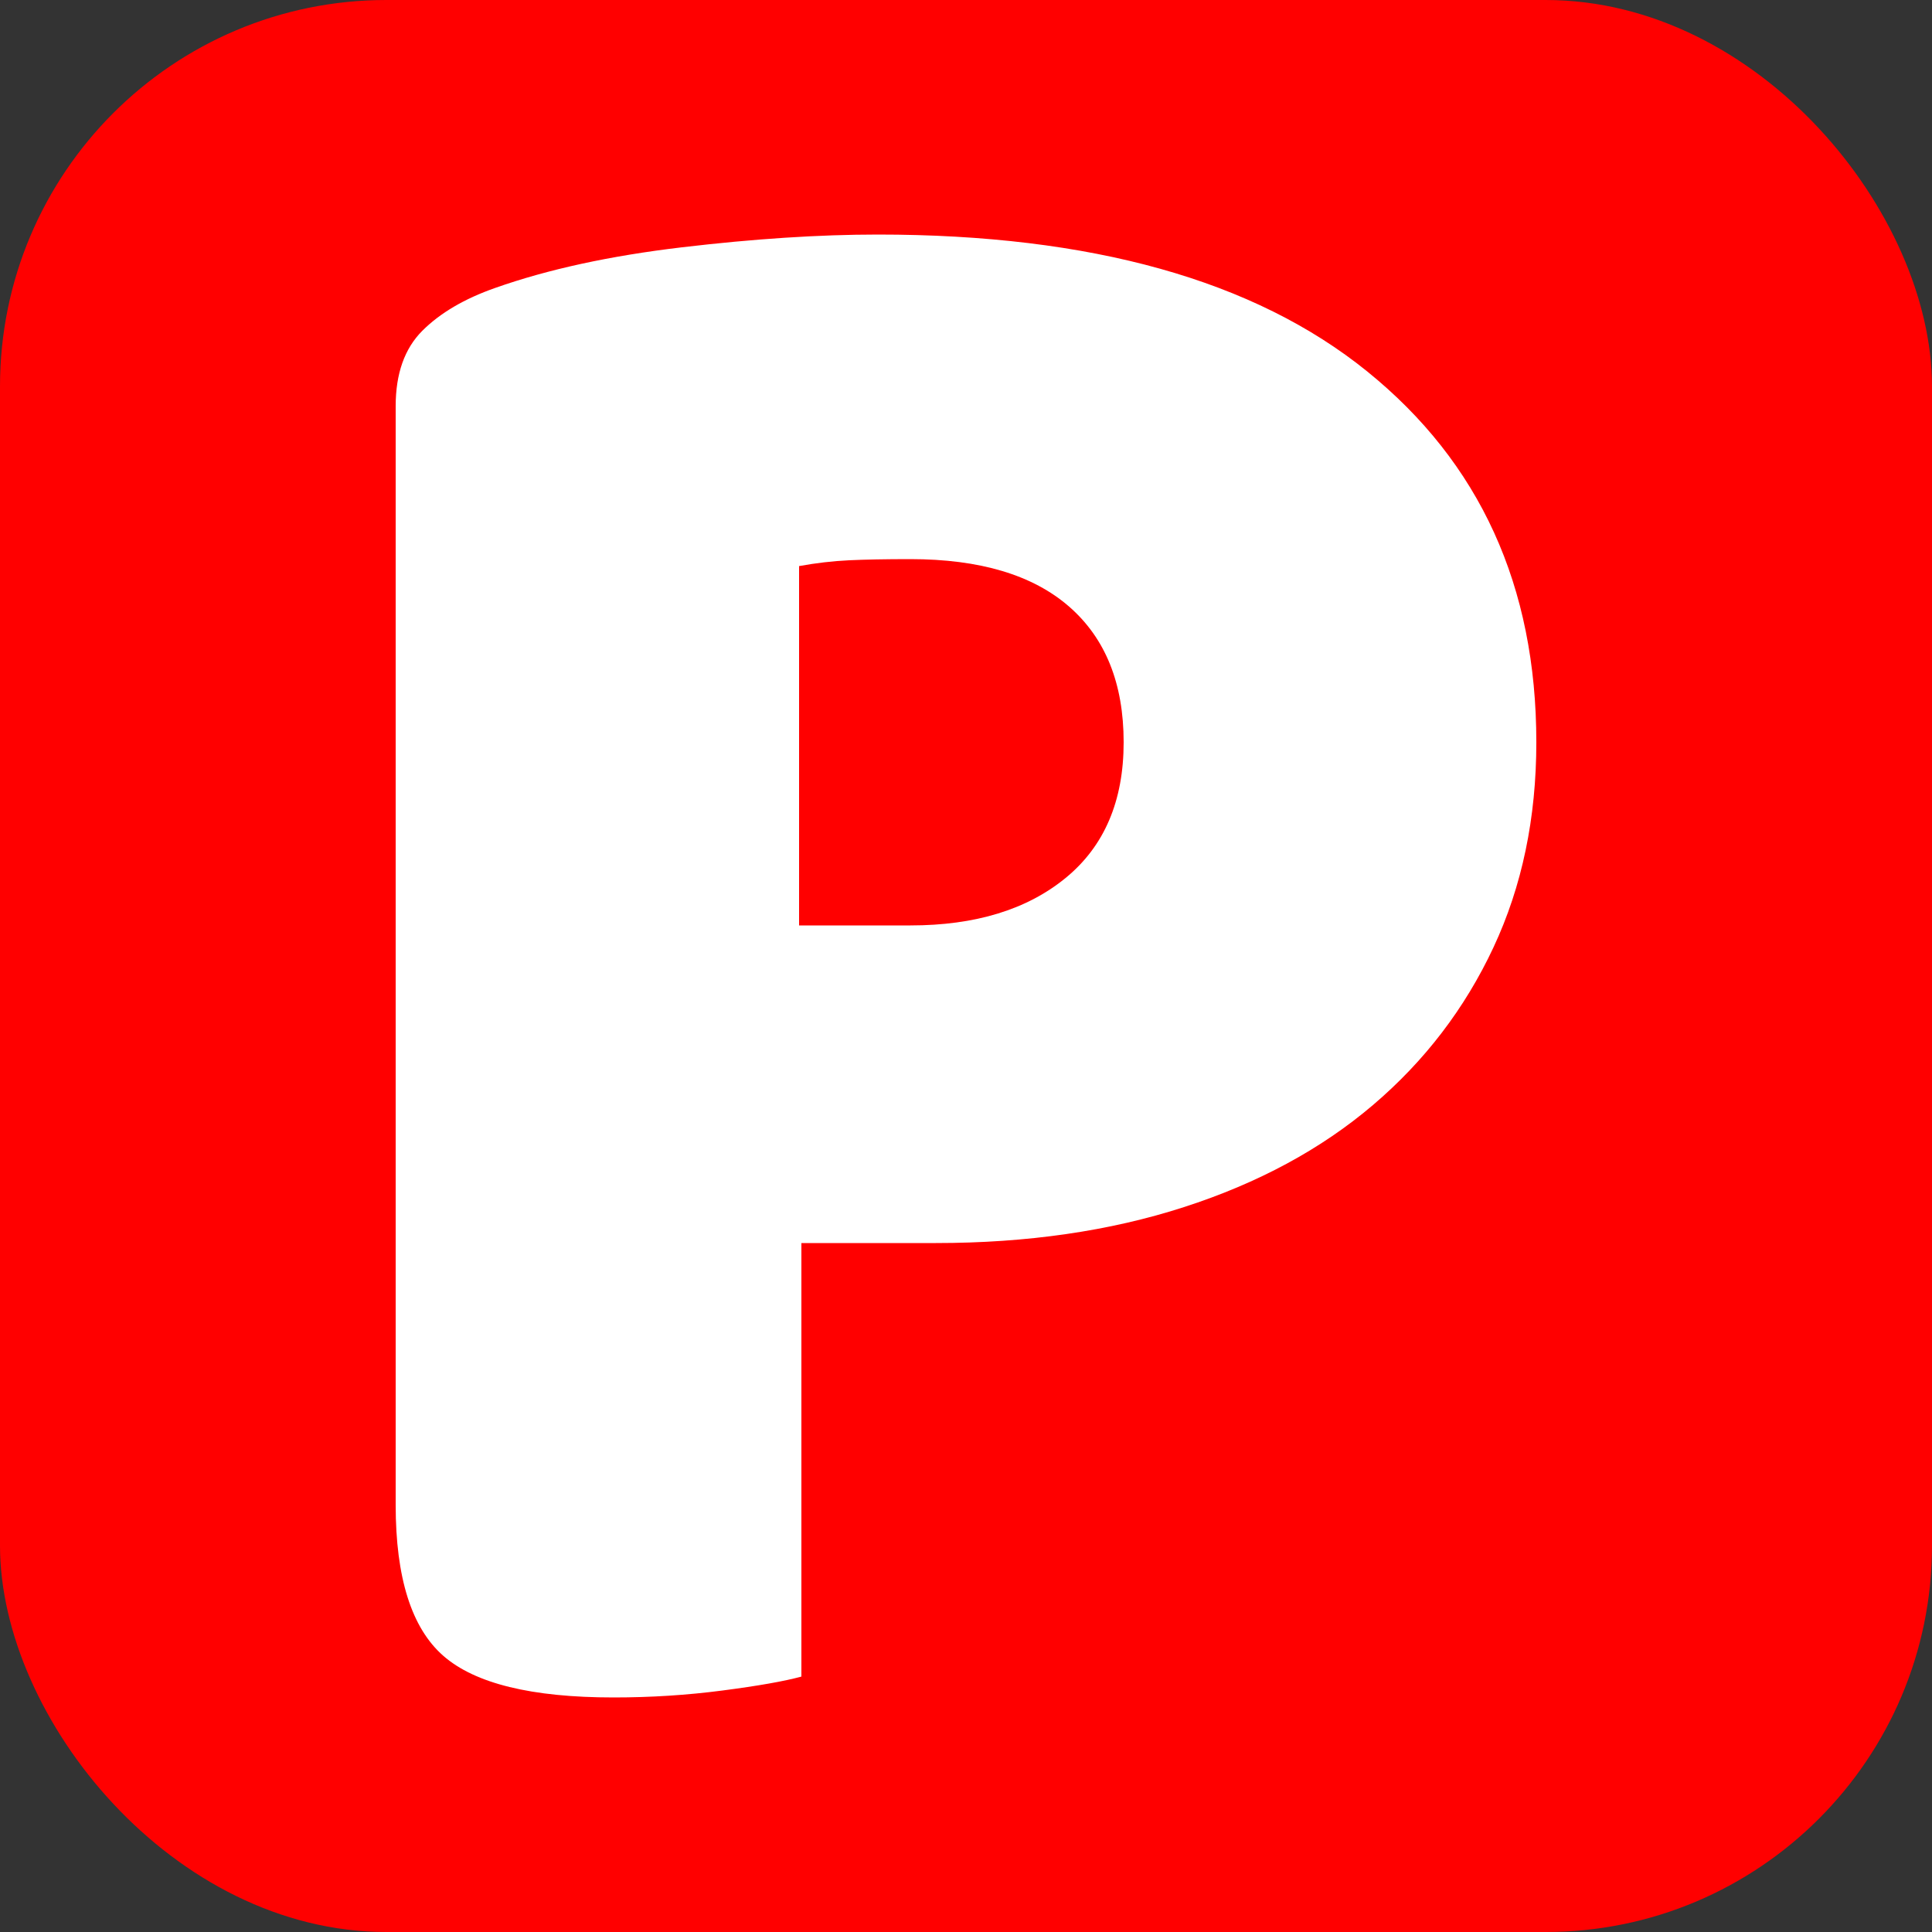
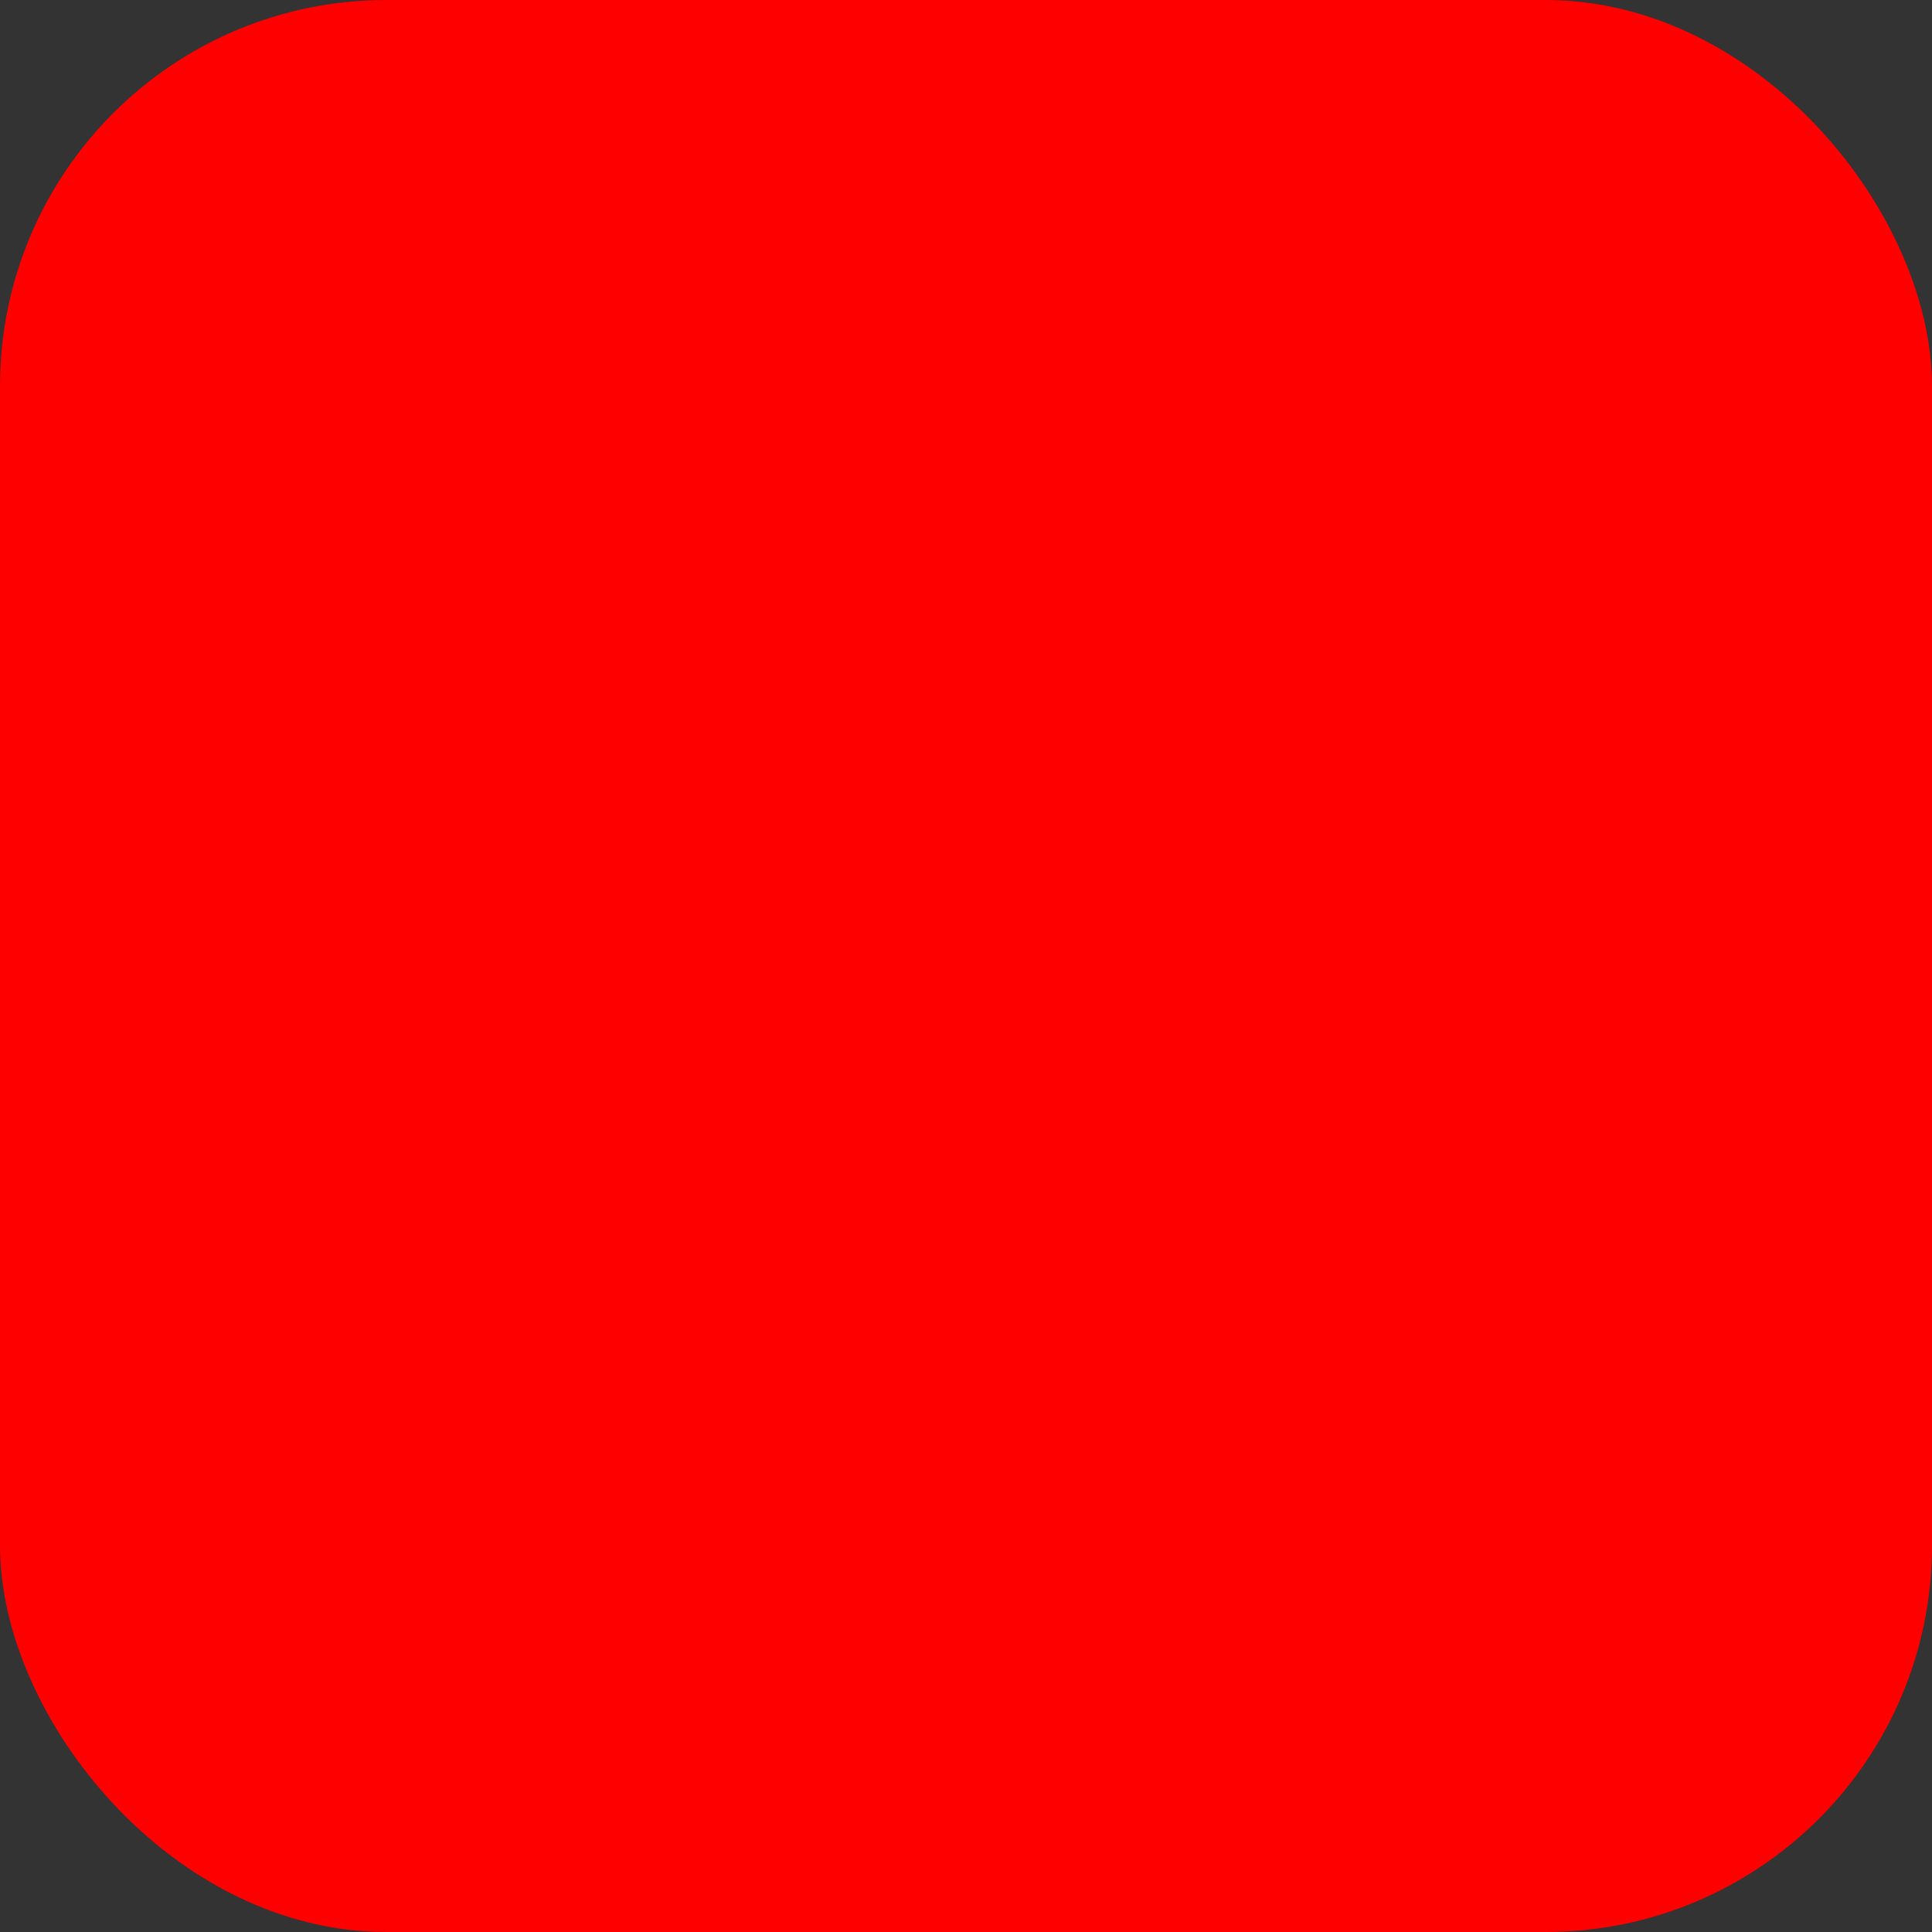
<svg xmlns="http://www.w3.org/2000/svg" width="256" height="256" viewBox="0 0 100 100">
  <rect x="0" y="0" width="100" height="100" fill="#333333" stroke="none" />
  <rect width="100" height="100" rx="20" fill="#ff0000" />
-   <path fill="#fff" d="M48.44 64.34L41.48 64.34L41.48 86.78Q40.16 87.14 37.40 87.50Q34.64 87.86 31.76 87.86L31.76 87.86Q25.40 87.86 22.94 85.70Q20.48 83.54 20.48 77.90L20.48 77.90L20.48 21.02Q20.48 18.50 21.86 17.12Q23.24 15.74 25.64 14.90L25.64 14.90Q29.72 13.46 35.30 12.80Q40.88 12.14 45.44 12.14L45.44 12.14Q62 12.14 70.76 19.22Q79.52 26.30 79.52 38.42L79.52 38.42Q79.52 44.30 77.30 49.04Q75.08 53.78 71.06 57.20Q67.04 60.62 61.28 62.48Q55.52 64.34 48.44 64.34L48.44 64.34ZM41.36 47.90L47.12 47.90Q52.16 47.90 55.16 45.44Q58.16 42.98 58.16 38.42L58.16 38.42Q58.16 33.86 55.34 31.40Q52.52 28.94 47.12 28.94L47.12 28.94Q45.20 28.94 43.94 29.00Q42.68 29.06 41.36 29.30L41.36 29.30L41.36 47.90Z" />
</svg>